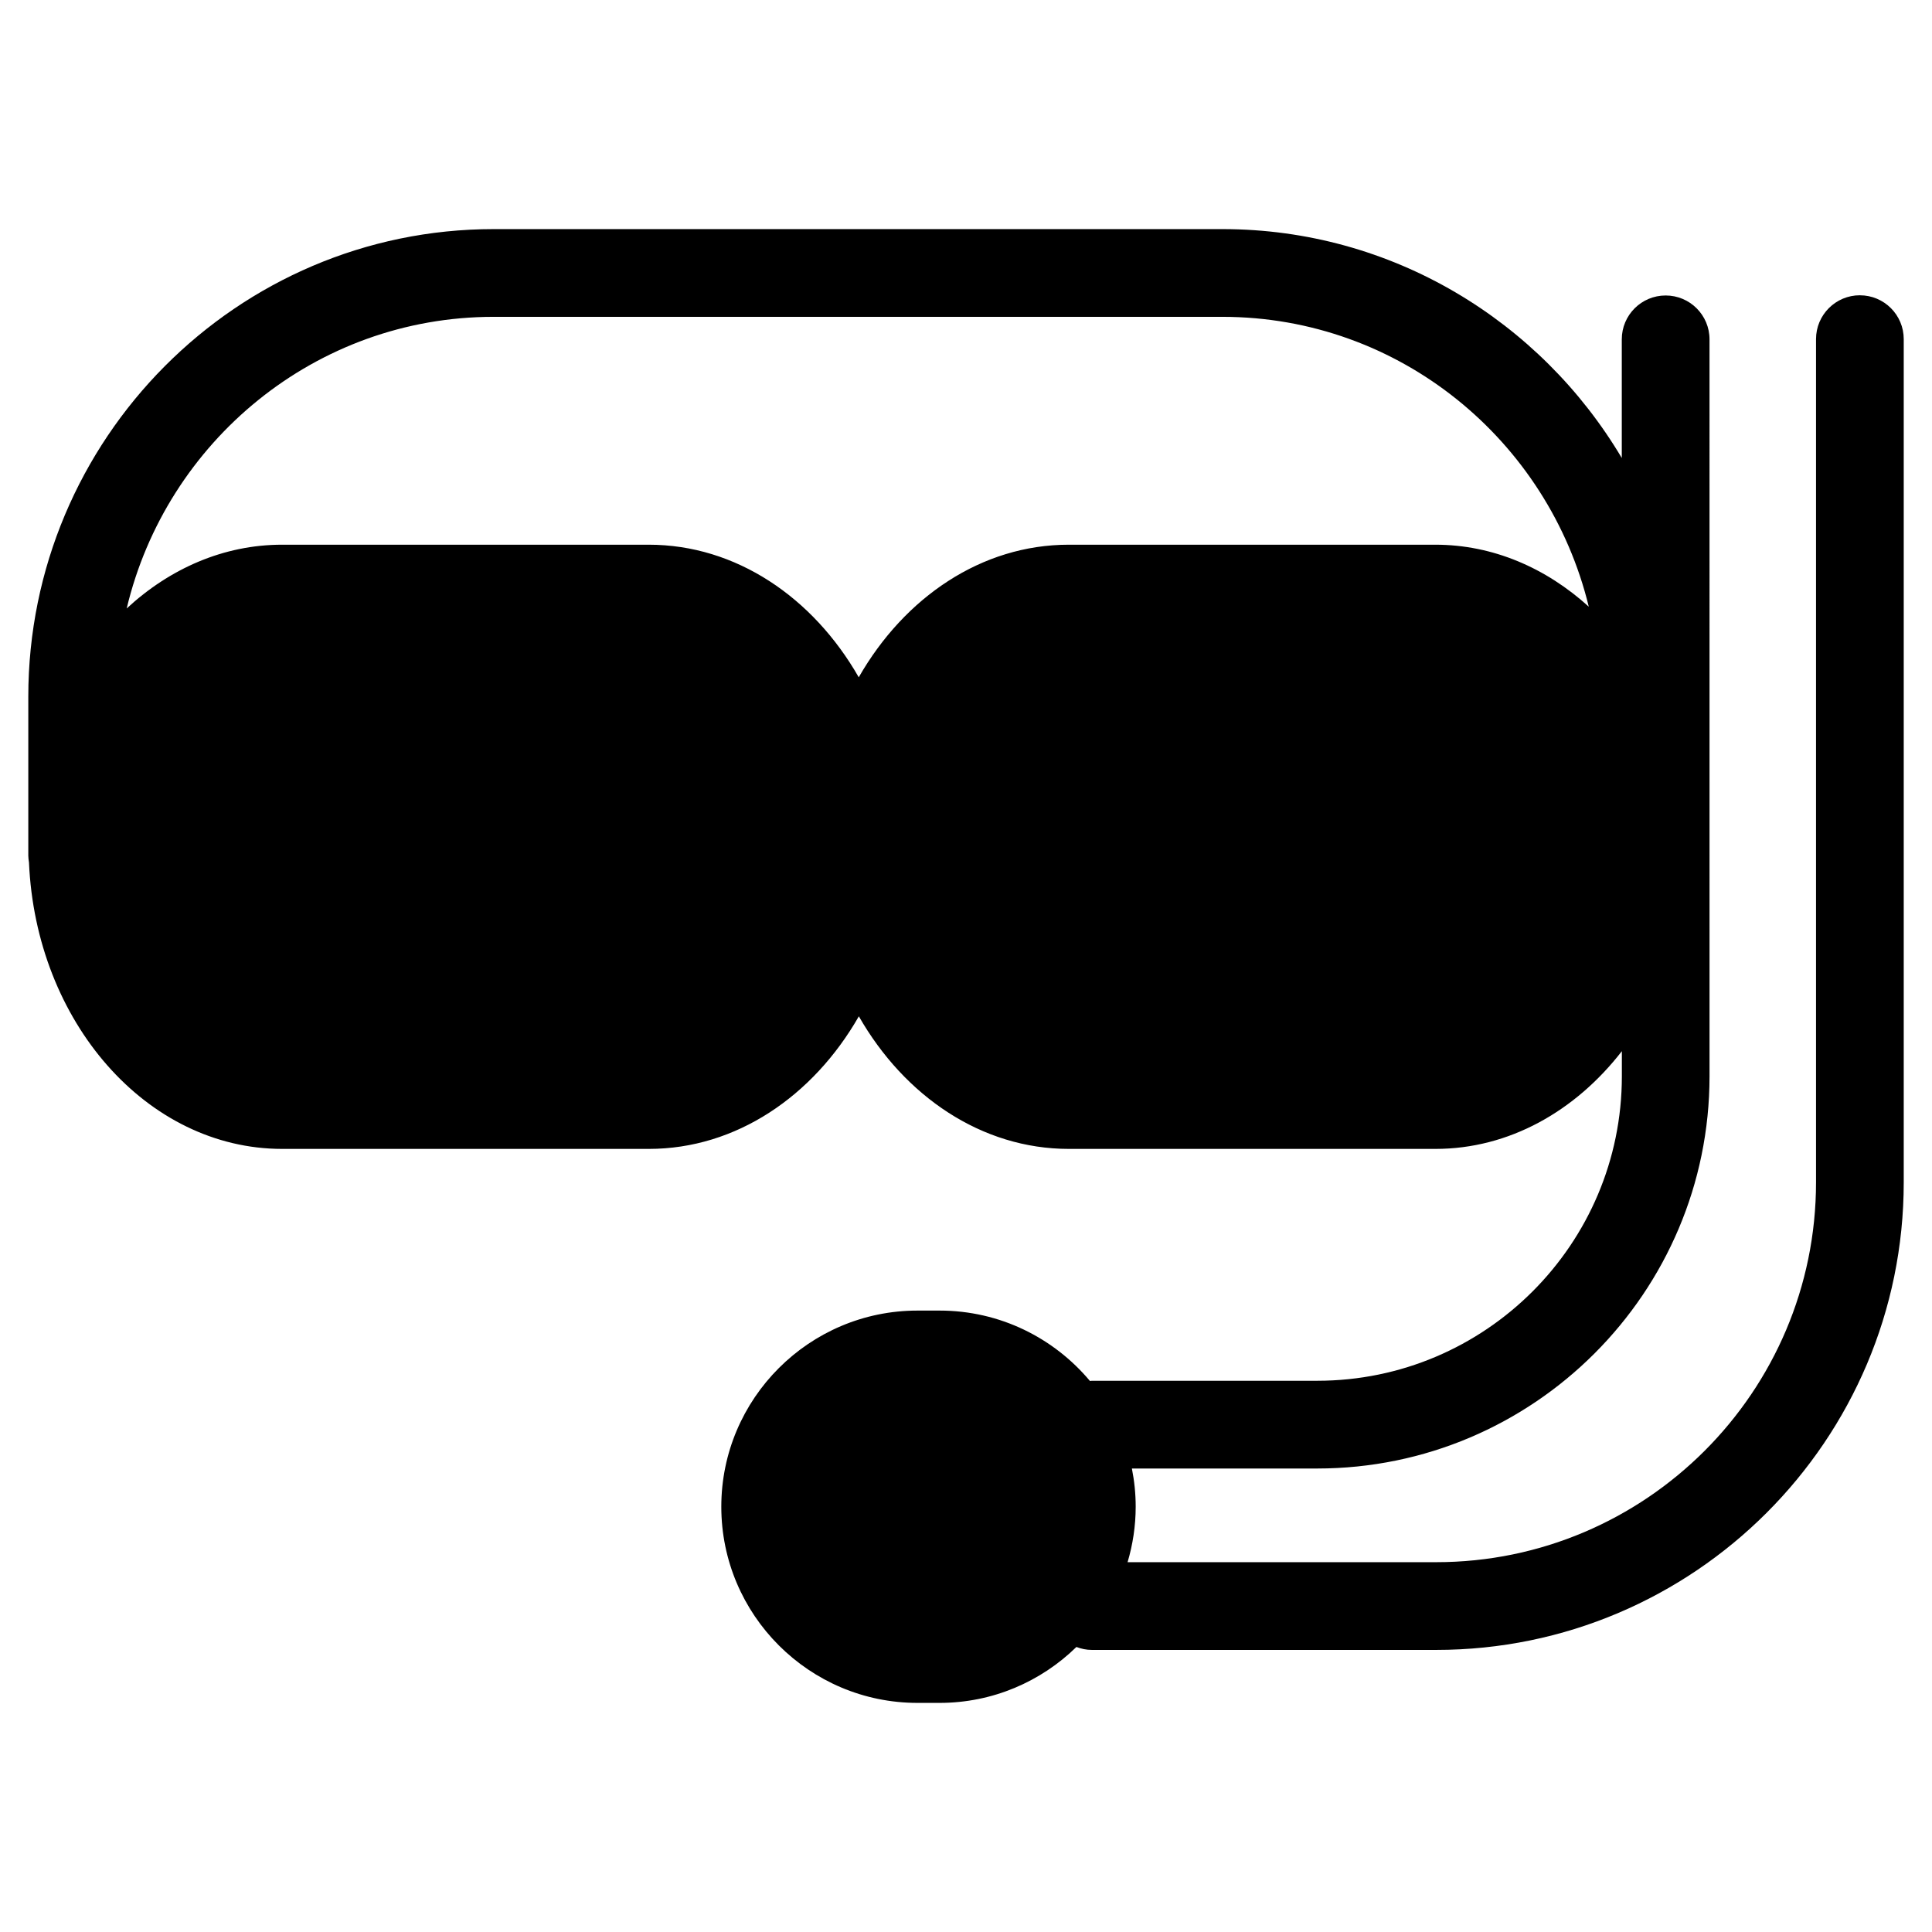
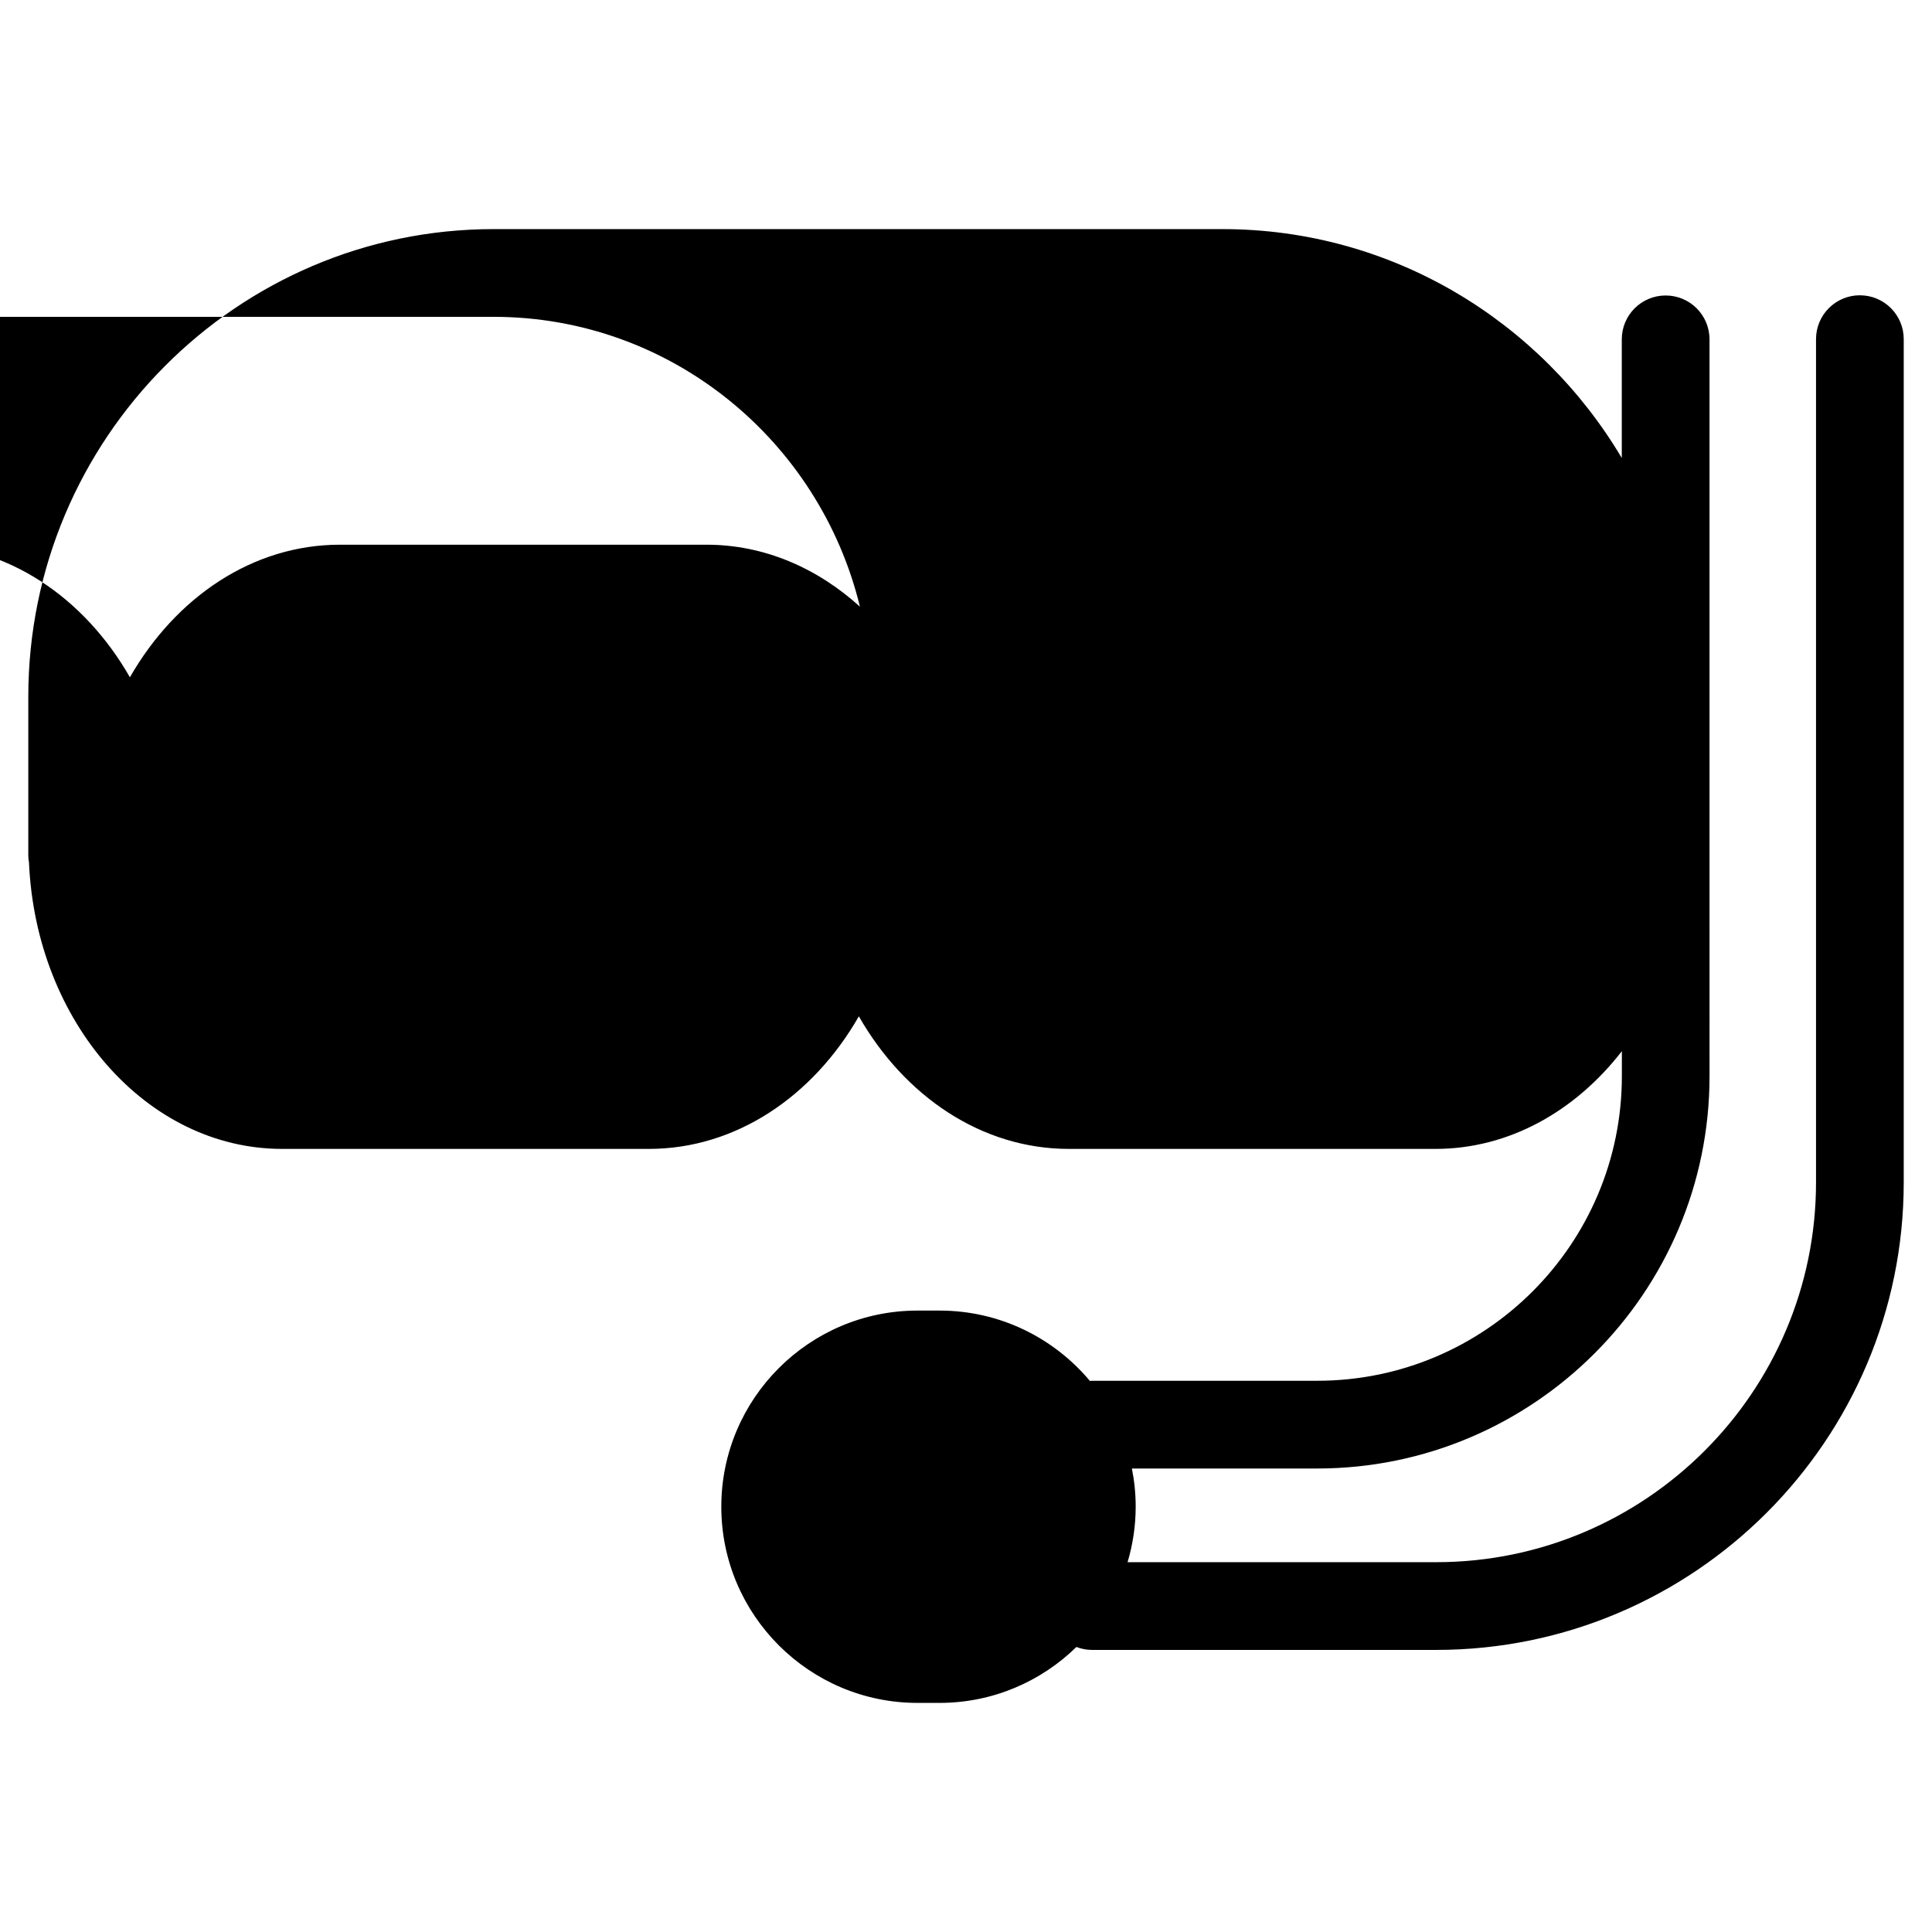
<svg xmlns="http://www.w3.org/2000/svg" fill="#000000" width="800px" height="800px" version="1.1" viewBox="144 144 512 512">
-   <path d="m636.89 222.25c-6.418 0-11.625 5.199-11.625 11.625v223.45c0 55.512-45.156 100.67-100.67 100.67h-81.773c1.379-4.668 2.148-9.586 2.148-14.695 0-3.465-0.355-6.852-1.008-10.129h49.102c57.332 0 103.98-46.637 103.98-103.96l-0.004-195.28c0-6.426-5.207-11.625-11.625-11.625s-11.625 5.199-11.625 11.625v31.445c-21.531-36.25-60.852-60.66-105.82-60.66h-193.15c-68 0-123.32 55.59-123.32 123.93v42.109c0 0.613 0.094 1.203 0.18 1.781 1.82 42.227 31.176 75.938 67.109 75.938h97.156c23.113 0 43.535-13.953 55.66-35.137 12.113 21.184 32.539 35.137 55.652 35.137h97.148c19.539 0 37.098-10.023 49.406-25.902v6.637c0 44.504-36.211 80.711-80.727 80.711h-59.723c-0.172 0-0.34 0.047-0.512 0.055-9.543-11.395-23.855-18.656-39.848-18.656h-5.863c-28.664 0-51.984 23.324-51.984 51.984 0 28.664 23.324 51.984 51.984 51.984h5.852c14.105 0 26.902-5.664 36.273-14.82 1.277 0.488 2.644 0.781 4.086 0.781h91.242c68.332 0 123.92-55.59 123.92-123.92v-223.44c0.008-6.426-5.199-11.629-11.617-11.629zm-362.08 5.715h193.15c46.984 0 86.391 32.793 97.082 76.812-11.309-10.254-25.375-16.426-40.66-16.426h-97.152c-23.105 0-43.527 13.945-55.652 35.137-12.113-21.184-32.547-35.137-55.66-35.137h-97.148c-15.523 0-29.801 6.348-41.195 16.898 10.527-44.262 50.07-77.285 97.234-77.285z" />
+   <path d="m636.89 222.25c-6.418 0-11.625 5.199-11.625 11.625v223.45c0 55.512-45.156 100.67-100.67 100.67h-81.773c1.379-4.668 2.148-9.586 2.148-14.695 0-3.465-0.355-6.852-1.008-10.129h49.102c57.332 0 103.98-46.637 103.98-103.96l-0.004-195.28c0-6.426-5.207-11.625-11.625-11.625s-11.625 5.199-11.625 11.625v31.445c-21.531-36.25-60.852-60.66-105.82-60.66h-193.15c-68 0-123.32 55.59-123.32 123.93v42.109c0 0.613 0.094 1.203 0.18 1.781 1.82 42.227 31.176 75.938 67.109 75.938h97.156c23.113 0 43.535-13.953 55.66-35.137 12.113 21.184 32.539 35.137 55.652 35.137h97.148c19.539 0 37.098-10.023 49.406-25.902v6.637c0 44.504-36.211 80.711-80.727 80.711h-59.723c-0.172 0-0.34 0.047-0.512 0.055-9.543-11.395-23.855-18.656-39.848-18.656h-5.863c-28.664 0-51.984 23.324-51.984 51.984 0 28.664 23.324 51.984 51.984 51.984h5.852c14.105 0 26.902-5.664 36.273-14.82 1.277 0.488 2.644 0.781 4.086 0.781h91.242c68.332 0 123.92-55.59 123.92-123.92v-223.44c0.008-6.426-5.199-11.629-11.617-11.629zm-362.08 5.715c46.984 0 86.391 32.793 97.082 76.812-11.309-10.254-25.375-16.426-40.66-16.426h-97.152c-23.105 0-43.527 13.945-55.652 35.137-12.113-21.184-32.547-35.137-55.66-35.137h-97.148c-15.523 0-29.801 6.348-41.195 16.898 10.527-44.262 50.07-77.285 97.234-77.285z" />
</svg>